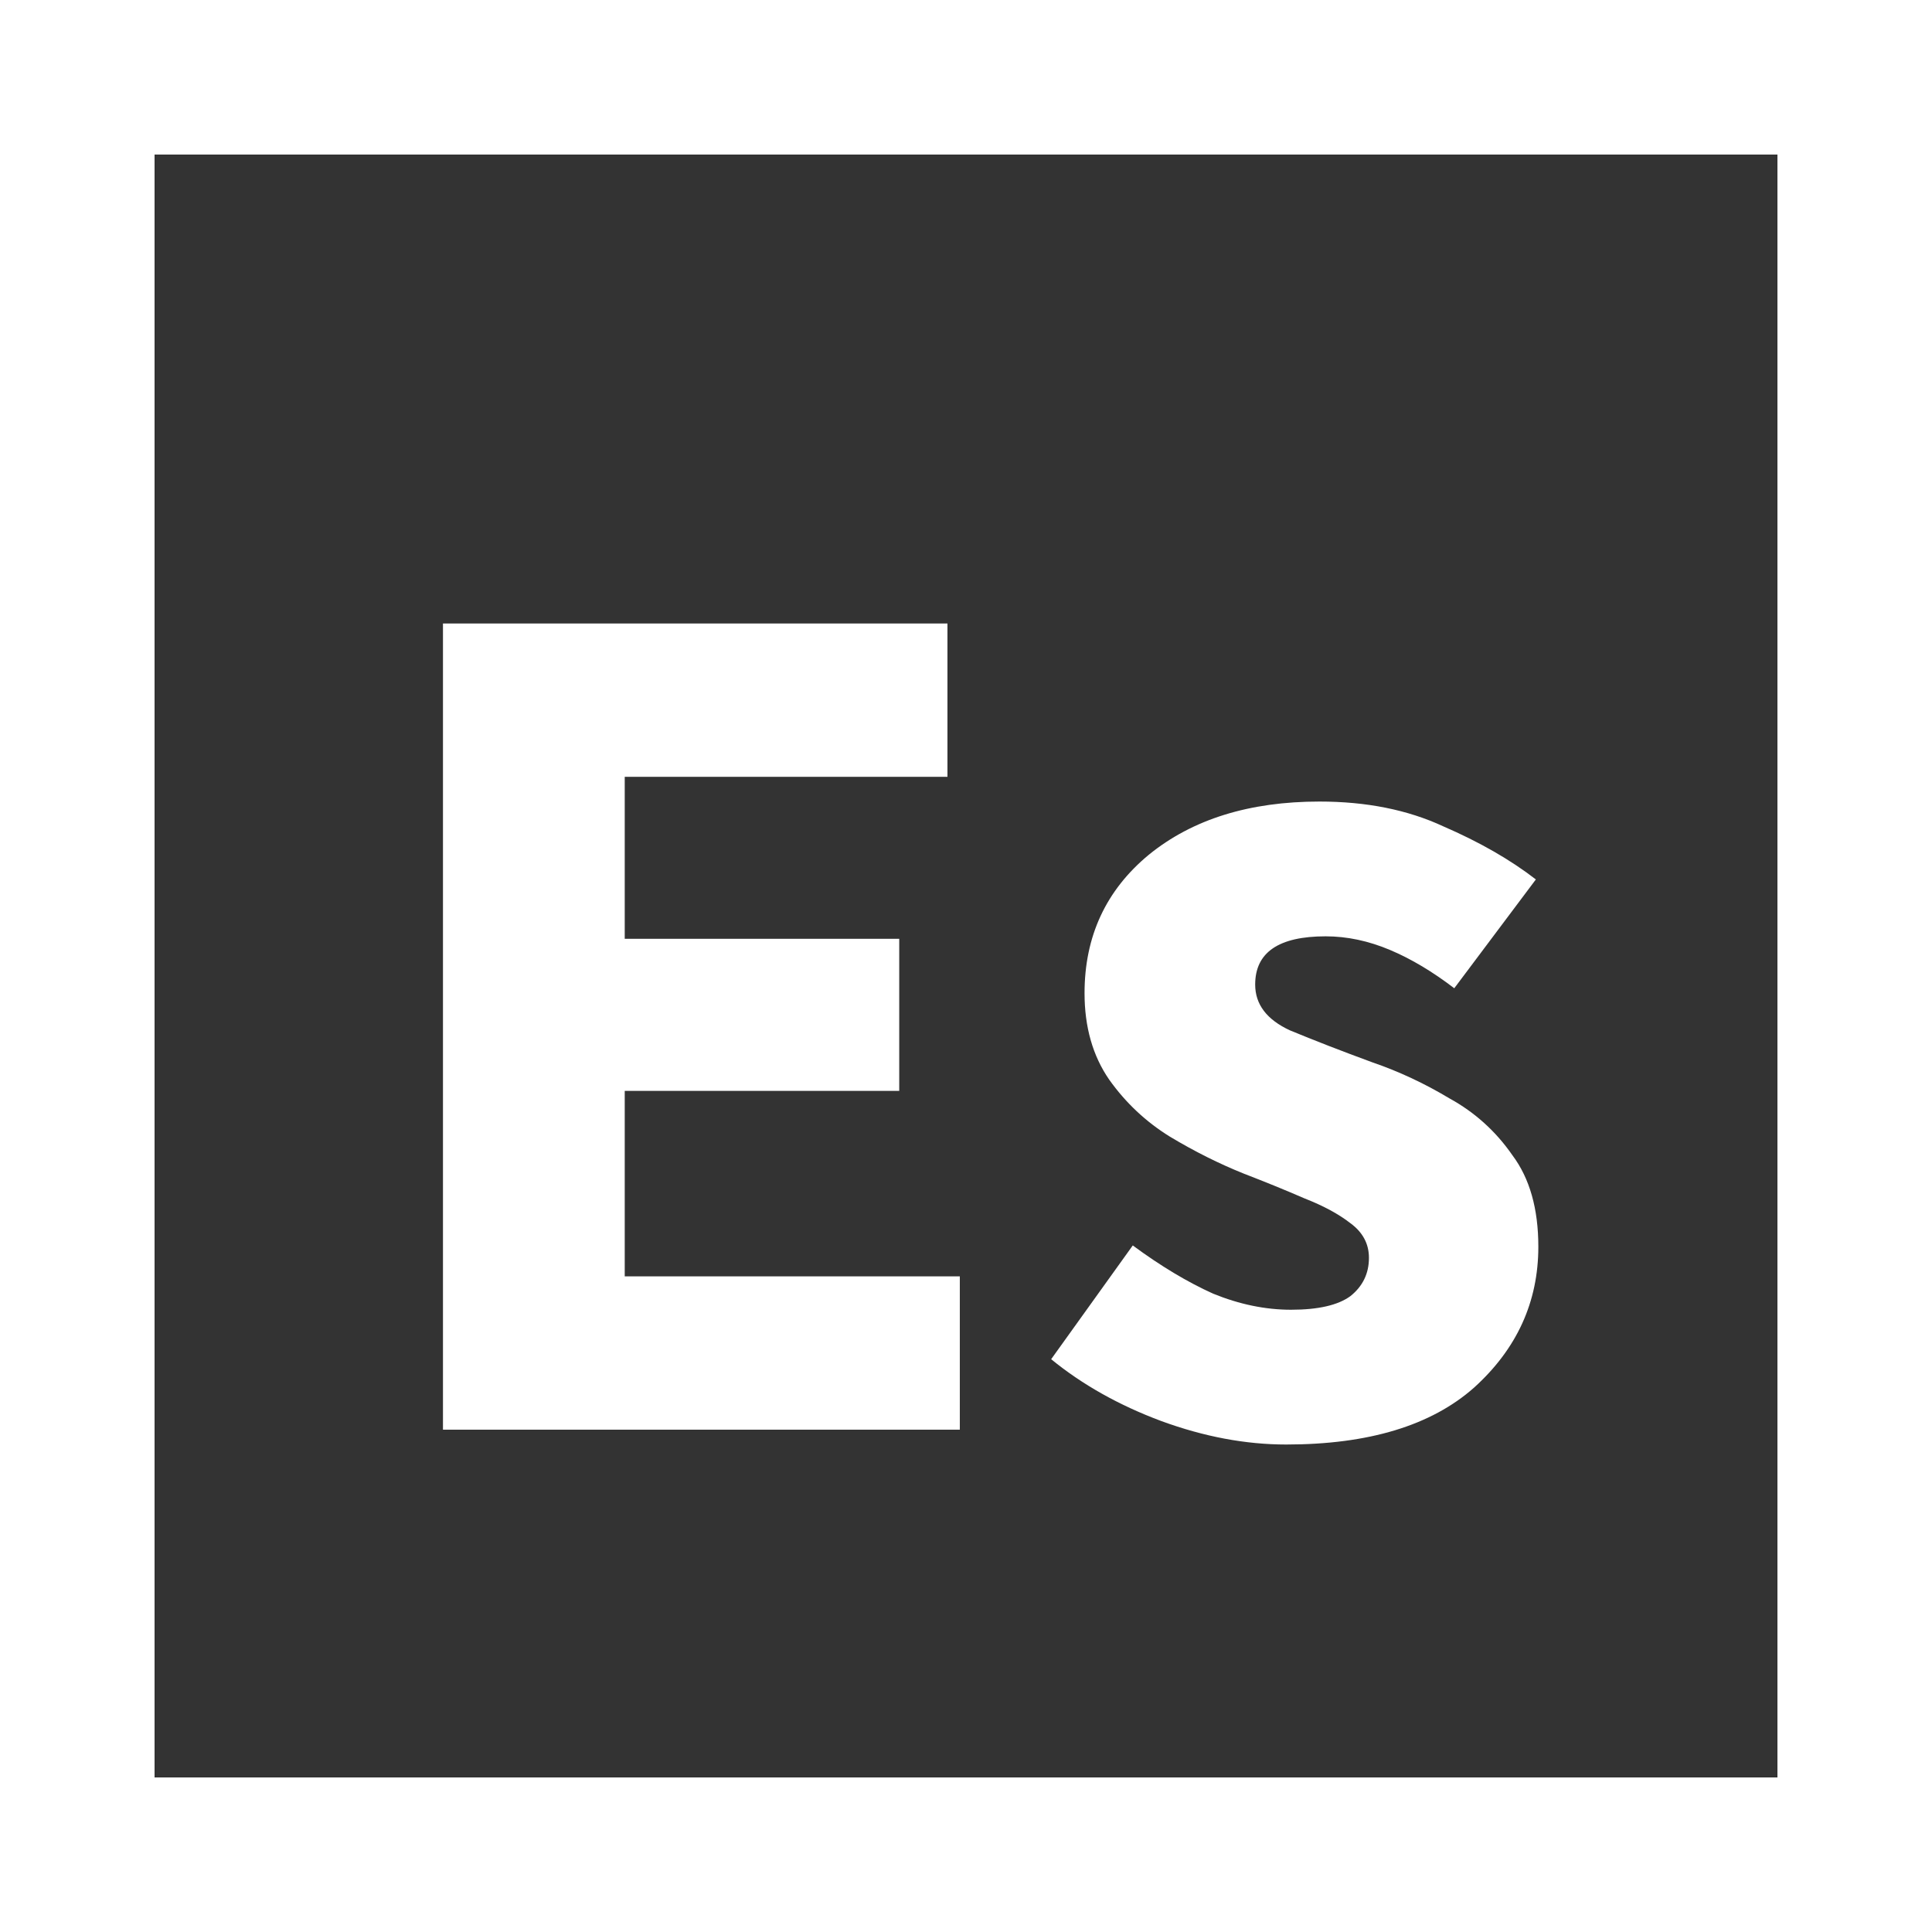
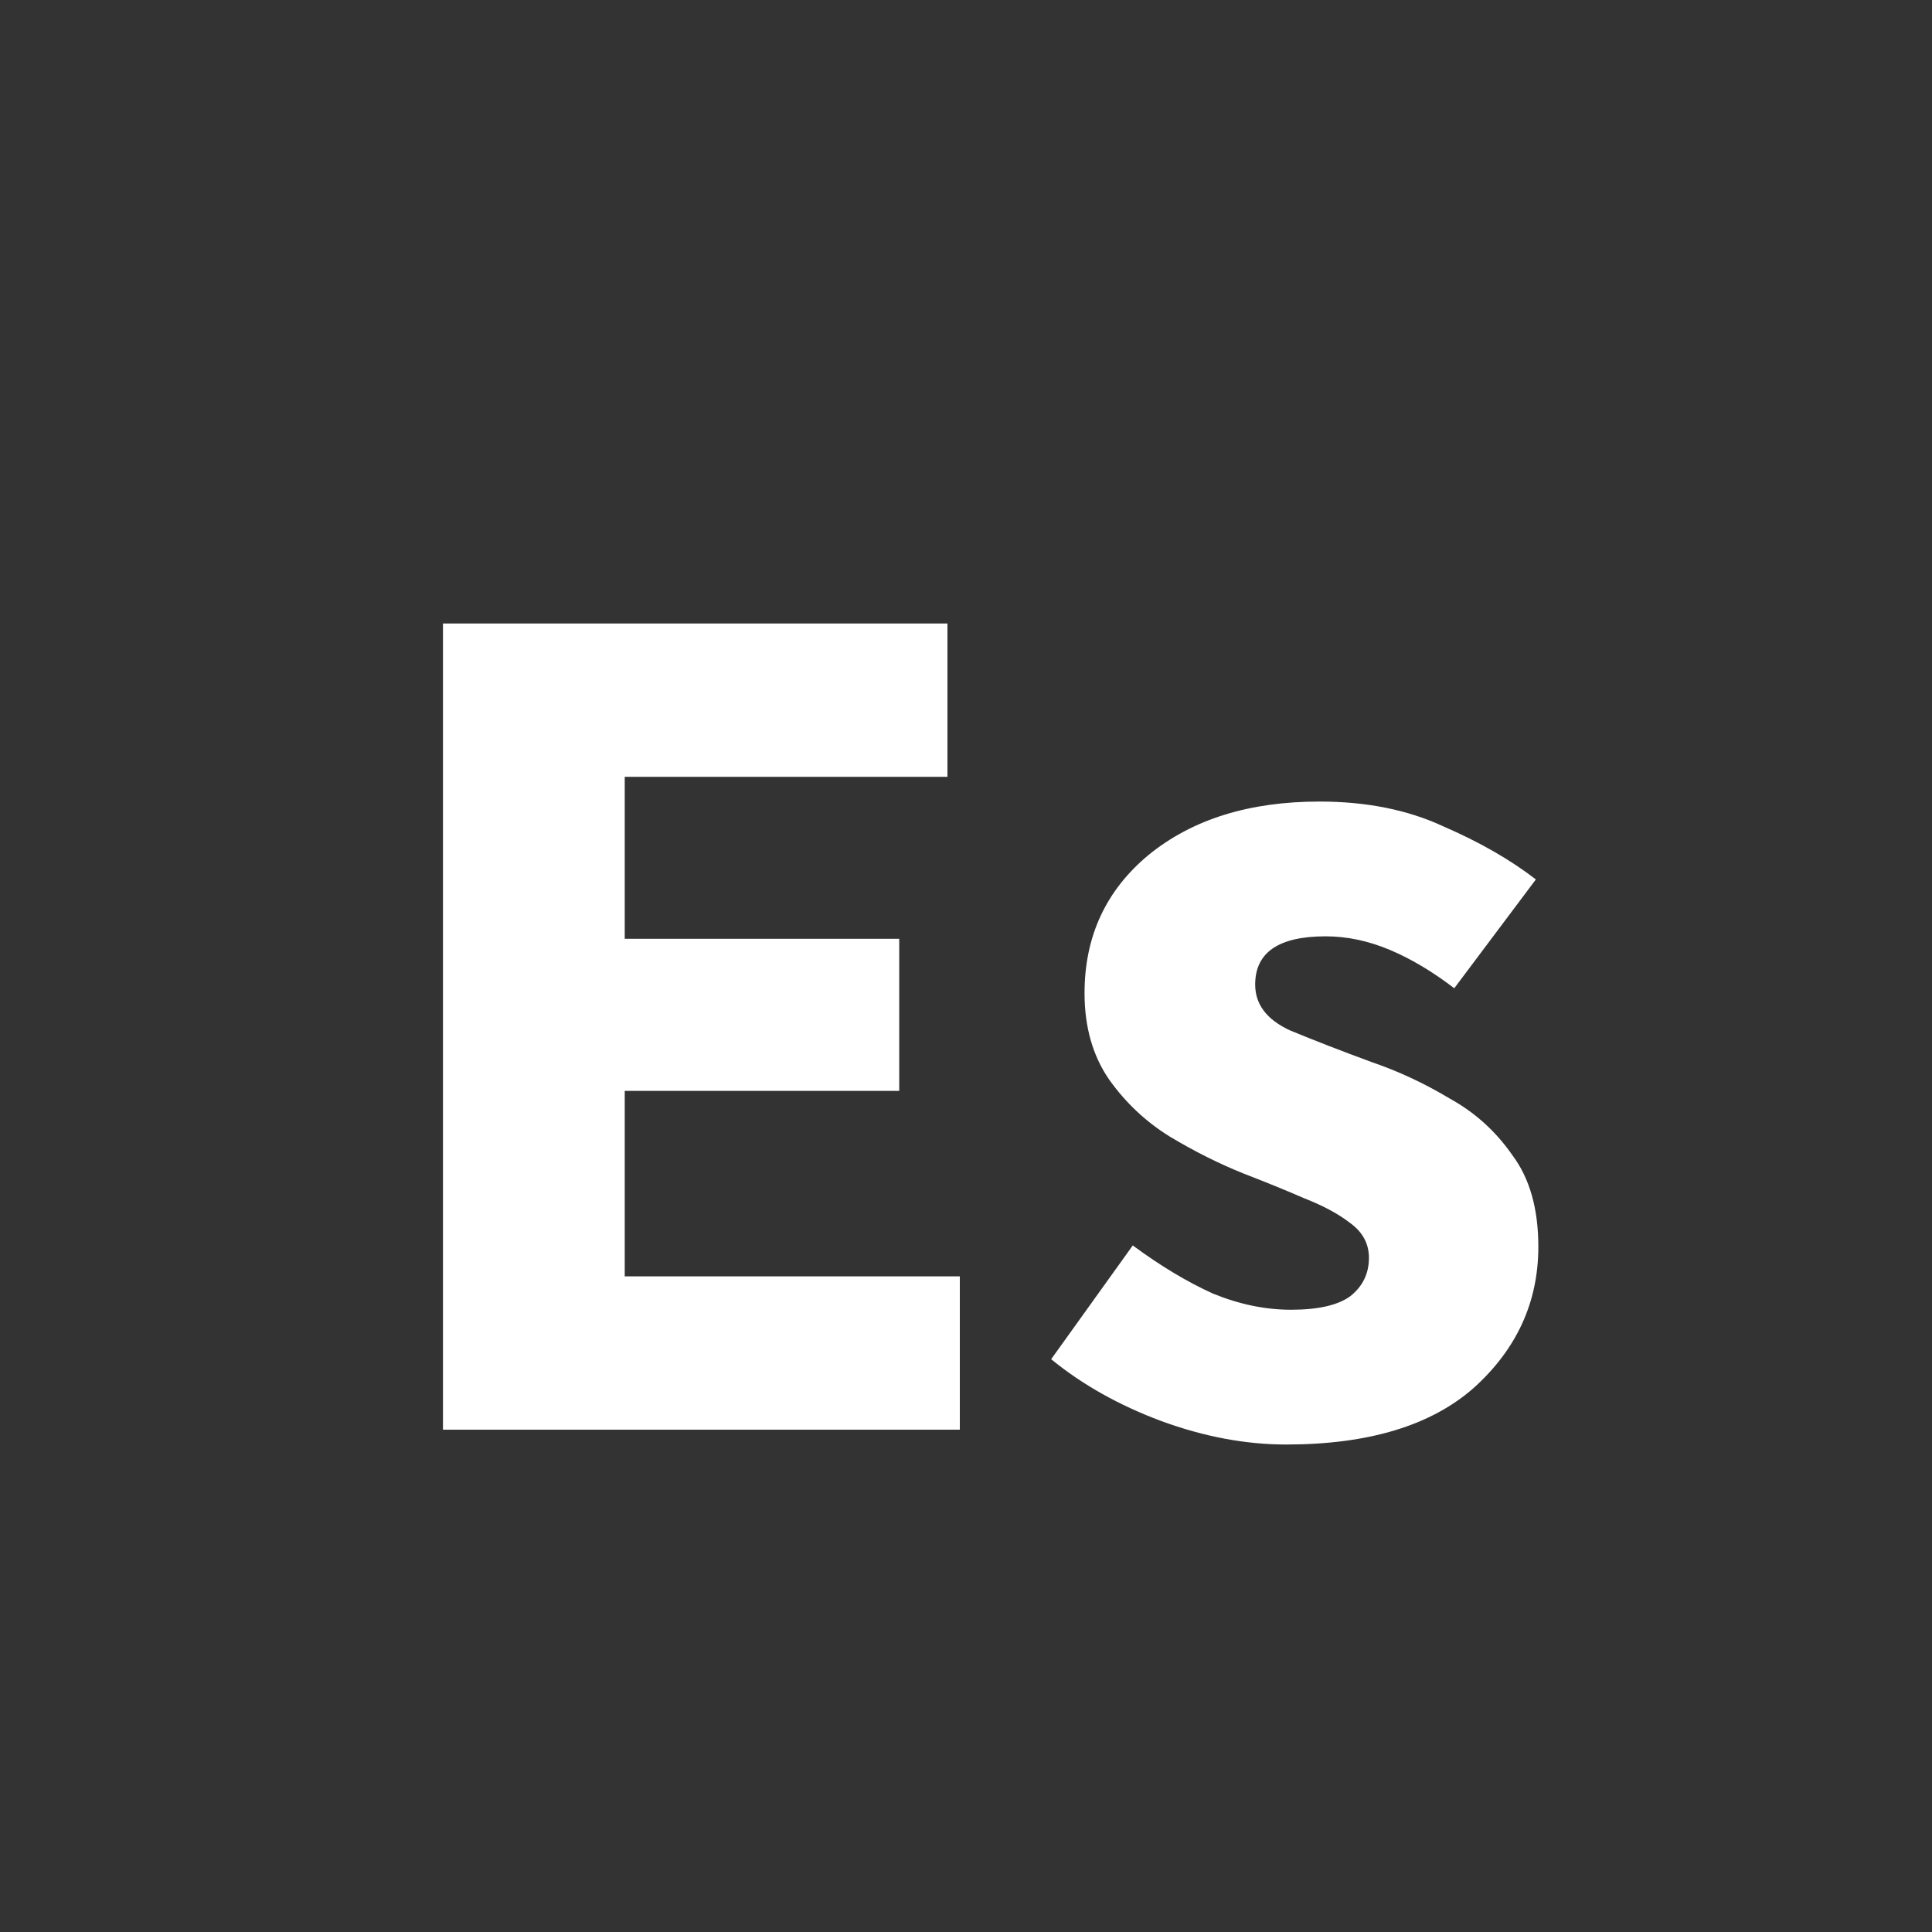
<svg xmlns="http://www.w3.org/2000/svg" width="25" height="25" viewBox="0 0 25 25" fill="none">
  <rect x="0" y="0" width="25" height="25" fill="#333333" stroke="none" />
  <path d="M5.732 18.5V8.068H12.26V10.052H8.084V12.148H11.636V14.116H8.084V16.516H12.42V18.5H5.732ZM16.642 18.692C16.119 18.692 15.58 18.591 15.026 18.388C14.482 18.185 14.007 17.919 13.602 17.588L14.658 16.116C15.02 16.383 15.367 16.591 15.698 16.74C16.039 16.879 16.375 16.948 16.706 16.948C17.058 16.948 17.314 16.889 17.474 16.772C17.634 16.644 17.714 16.479 17.714 16.276C17.714 16.095 17.634 15.945 17.474 15.828C17.324 15.711 17.127 15.604 16.882 15.508C16.636 15.401 16.375 15.295 16.098 15.188C15.778 15.06 15.458 14.9 15.138 14.708C14.828 14.516 14.567 14.271 14.354 13.972C14.14 13.663 14.034 13.289 14.034 12.852C14.034 12.116 14.311 11.519 14.866 11.06C15.431 10.601 16.167 10.372 17.074 10.372C17.682 10.372 18.215 10.479 18.674 10.692C19.143 10.895 19.543 11.124 19.874 11.38L18.818 12.788C18.54 12.575 18.263 12.409 17.986 12.292C17.708 12.175 17.431 12.116 17.154 12.116C16.546 12.116 16.242 12.324 16.242 12.74C16.242 12.996 16.391 13.193 16.69 13.332C16.999 13.46 17.356 13.599 17.762 13.748C18.103 13.865 18.434 14.02 18.754 14.212C19.084 14.393 19.356 14.639 19.57 14.948C19.794 15.247 19.906 15.641 19.906 16.132C19.906 16.847 19.628 17.455 19.074 17.956C18.519 18.447 17.708 18.692 16.642 18.692Z" fill="white" />
-   <path d="M0 0V-2H-2V0H0ZM25 0H27V-2H25V0ZM25 25V27H27V25H25ZM0 25H-2V27H0V25ZM0 2H25V-2H0V2ZM23 0V25H27V0H23ZM25 23H0V27H25V23ZM2 25V0H-2V25H2Z" fill="white" />
</svg>